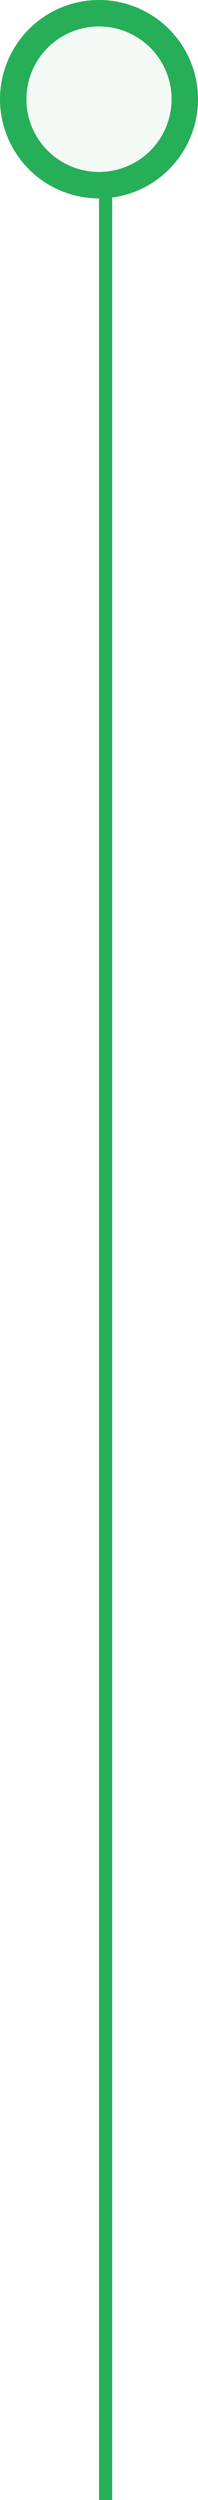
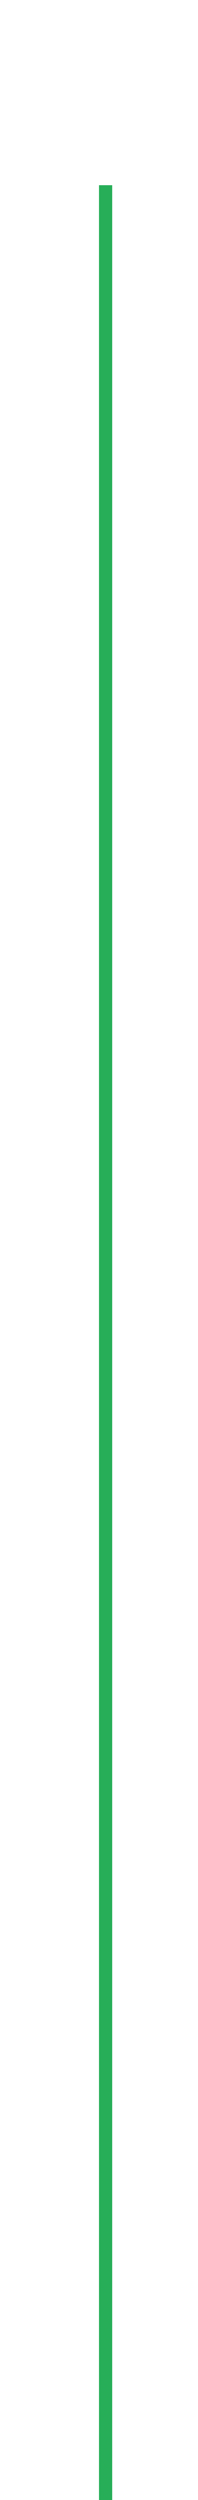
<svg xmlns="http://www.w3.org/2000/svg" width="15px" height="189px" viewBox="0 0 15 189" version="1.1">
  <title>Group 23</title>
  <desc>Created with Sketch.</desc>
  <g id="Page-1" stroke="none" stroke-width="1" fill="none" fill-rule="evenodd">
    <g id="undercover_03" transform="translate(-386, -70)" stroke="#27AE58">
      <g id="Group-18" transform="translate(0, 31)">
        <g id="Group-17">
          <g id="Group-23" transform="translate(387, 40)">
-             <circle id="Oval" stroke-width="2" fill-opacity="0.2" fill="#C6E3D1" cx="6.5" cy="6.5" r="6.5" />
            <line x1="7" y1="13" x2="7" y2="188" id="Path-3" transform="translate(7, 100.5) scale(-1, -1) translate(-7, -100.5) " />
          </g>
        </g>
      </g>
    </g>
  </g>
</svg>